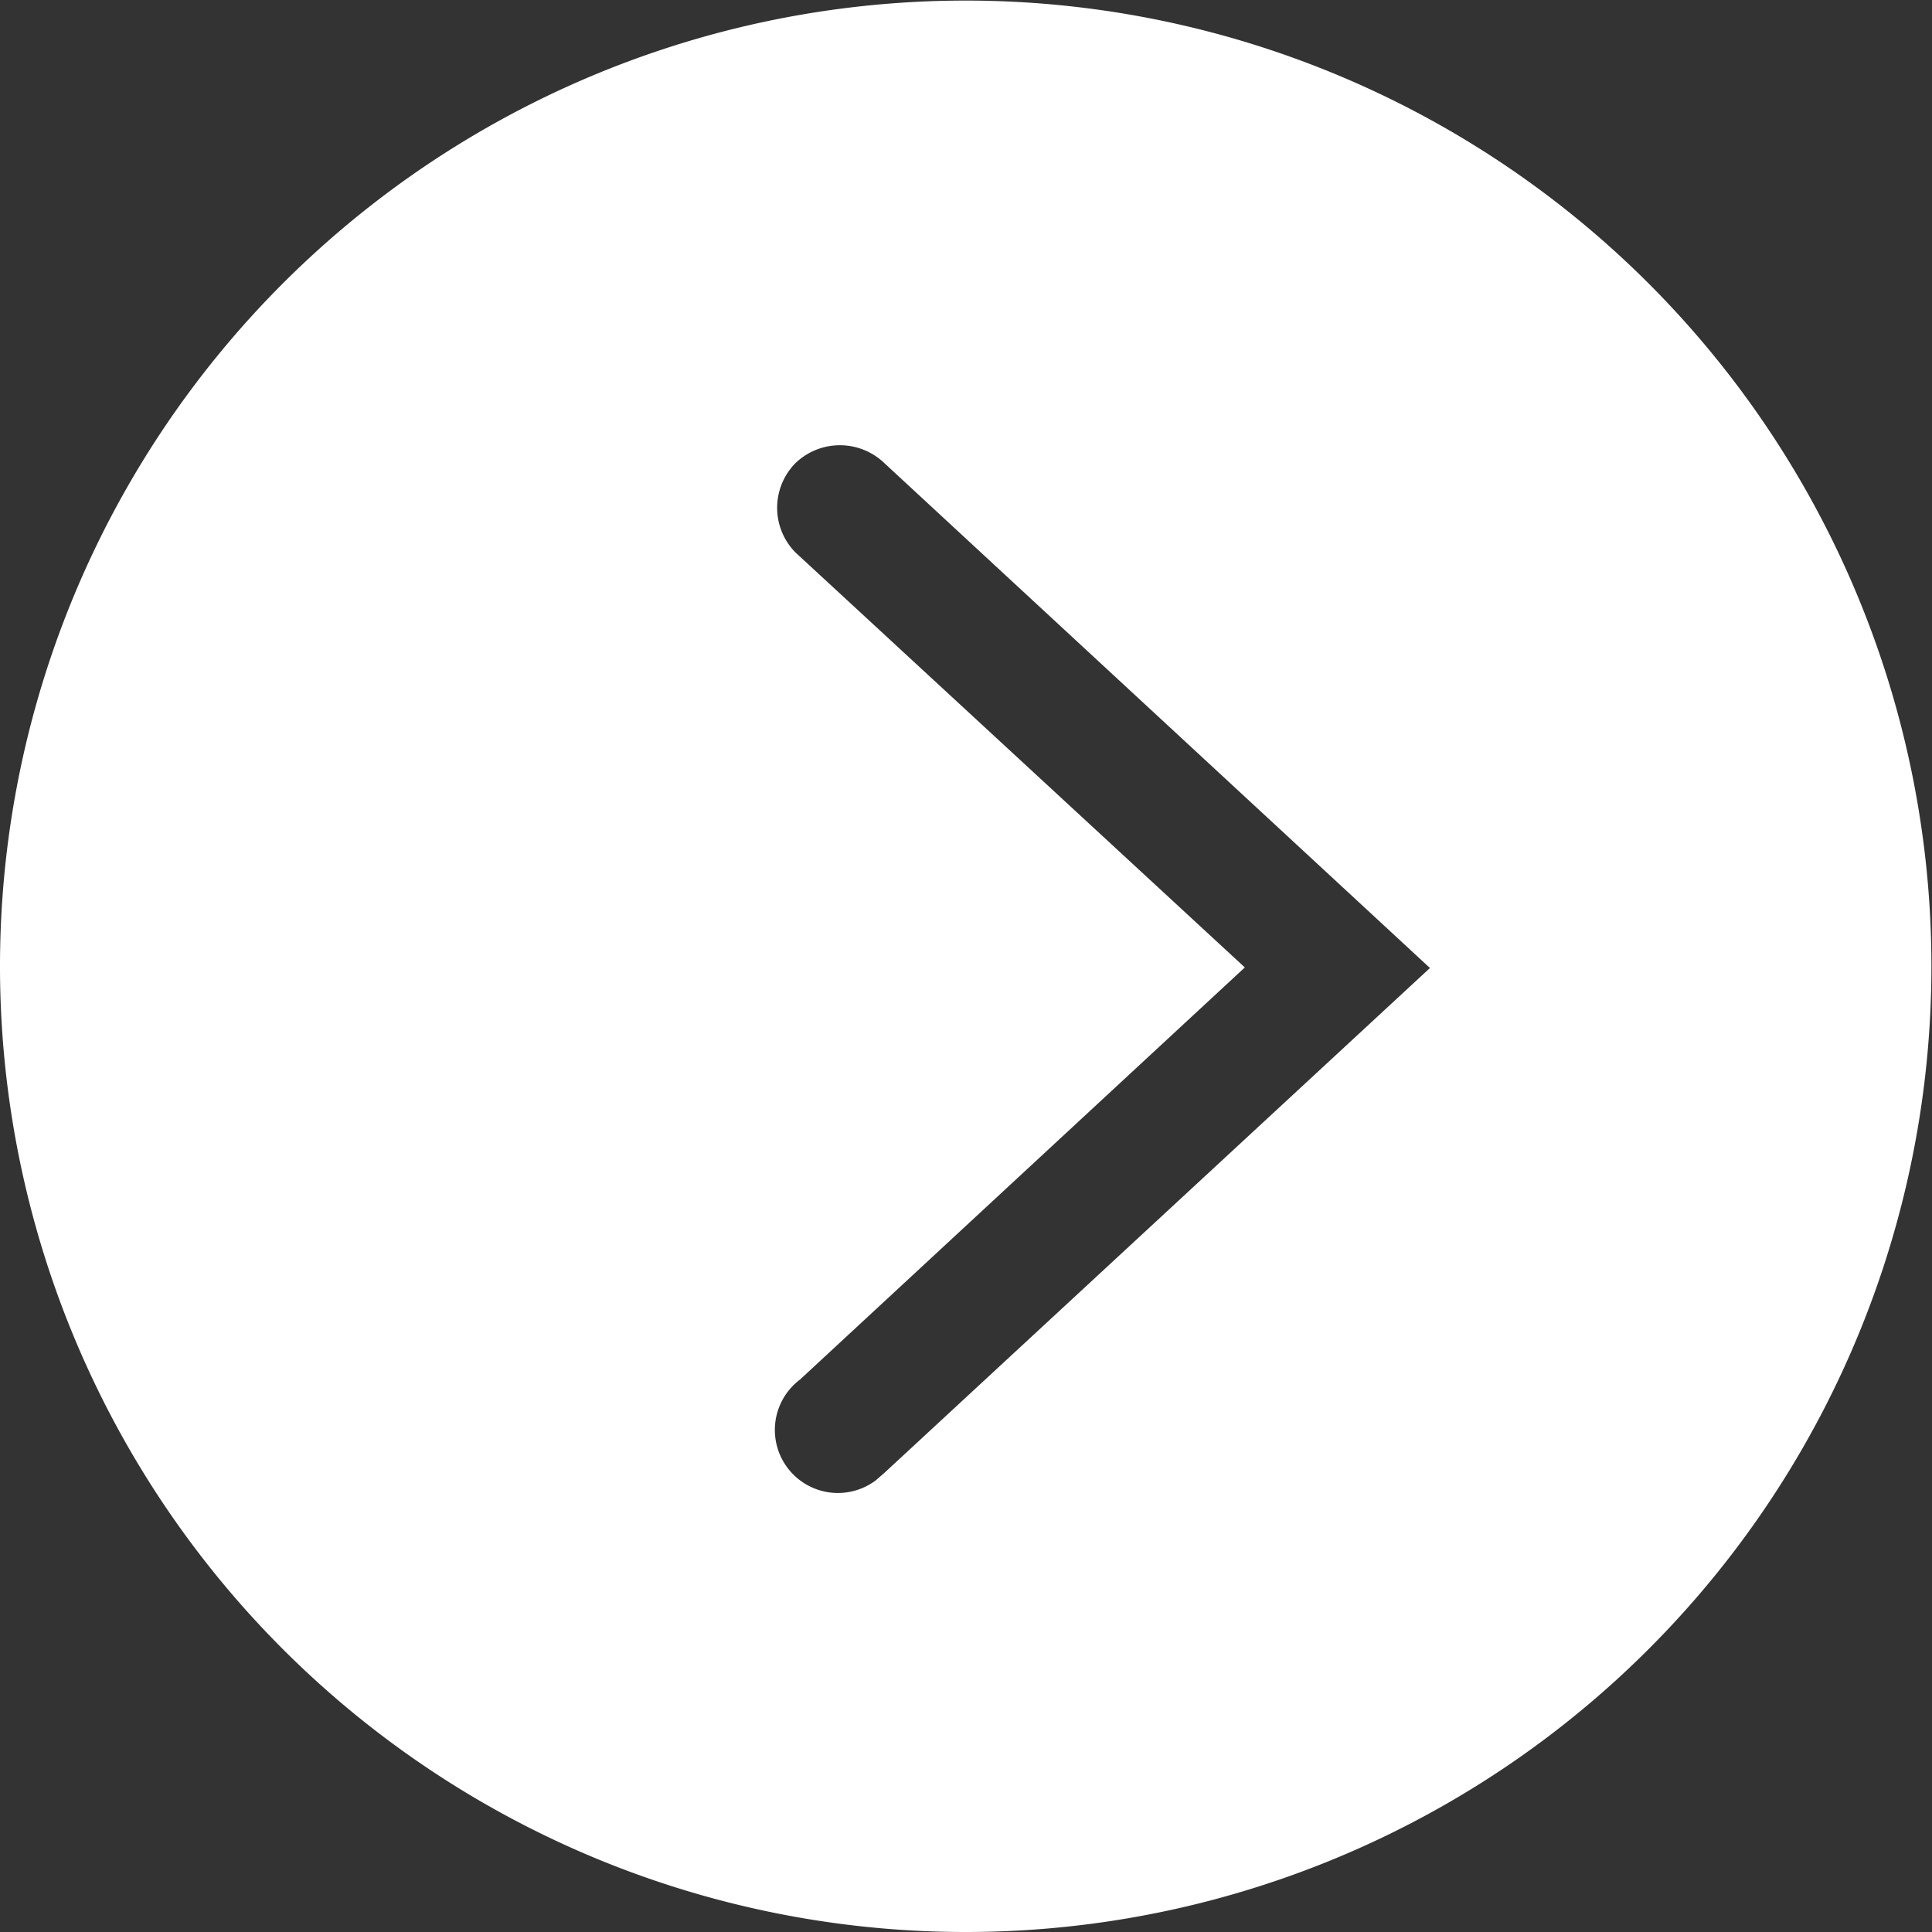
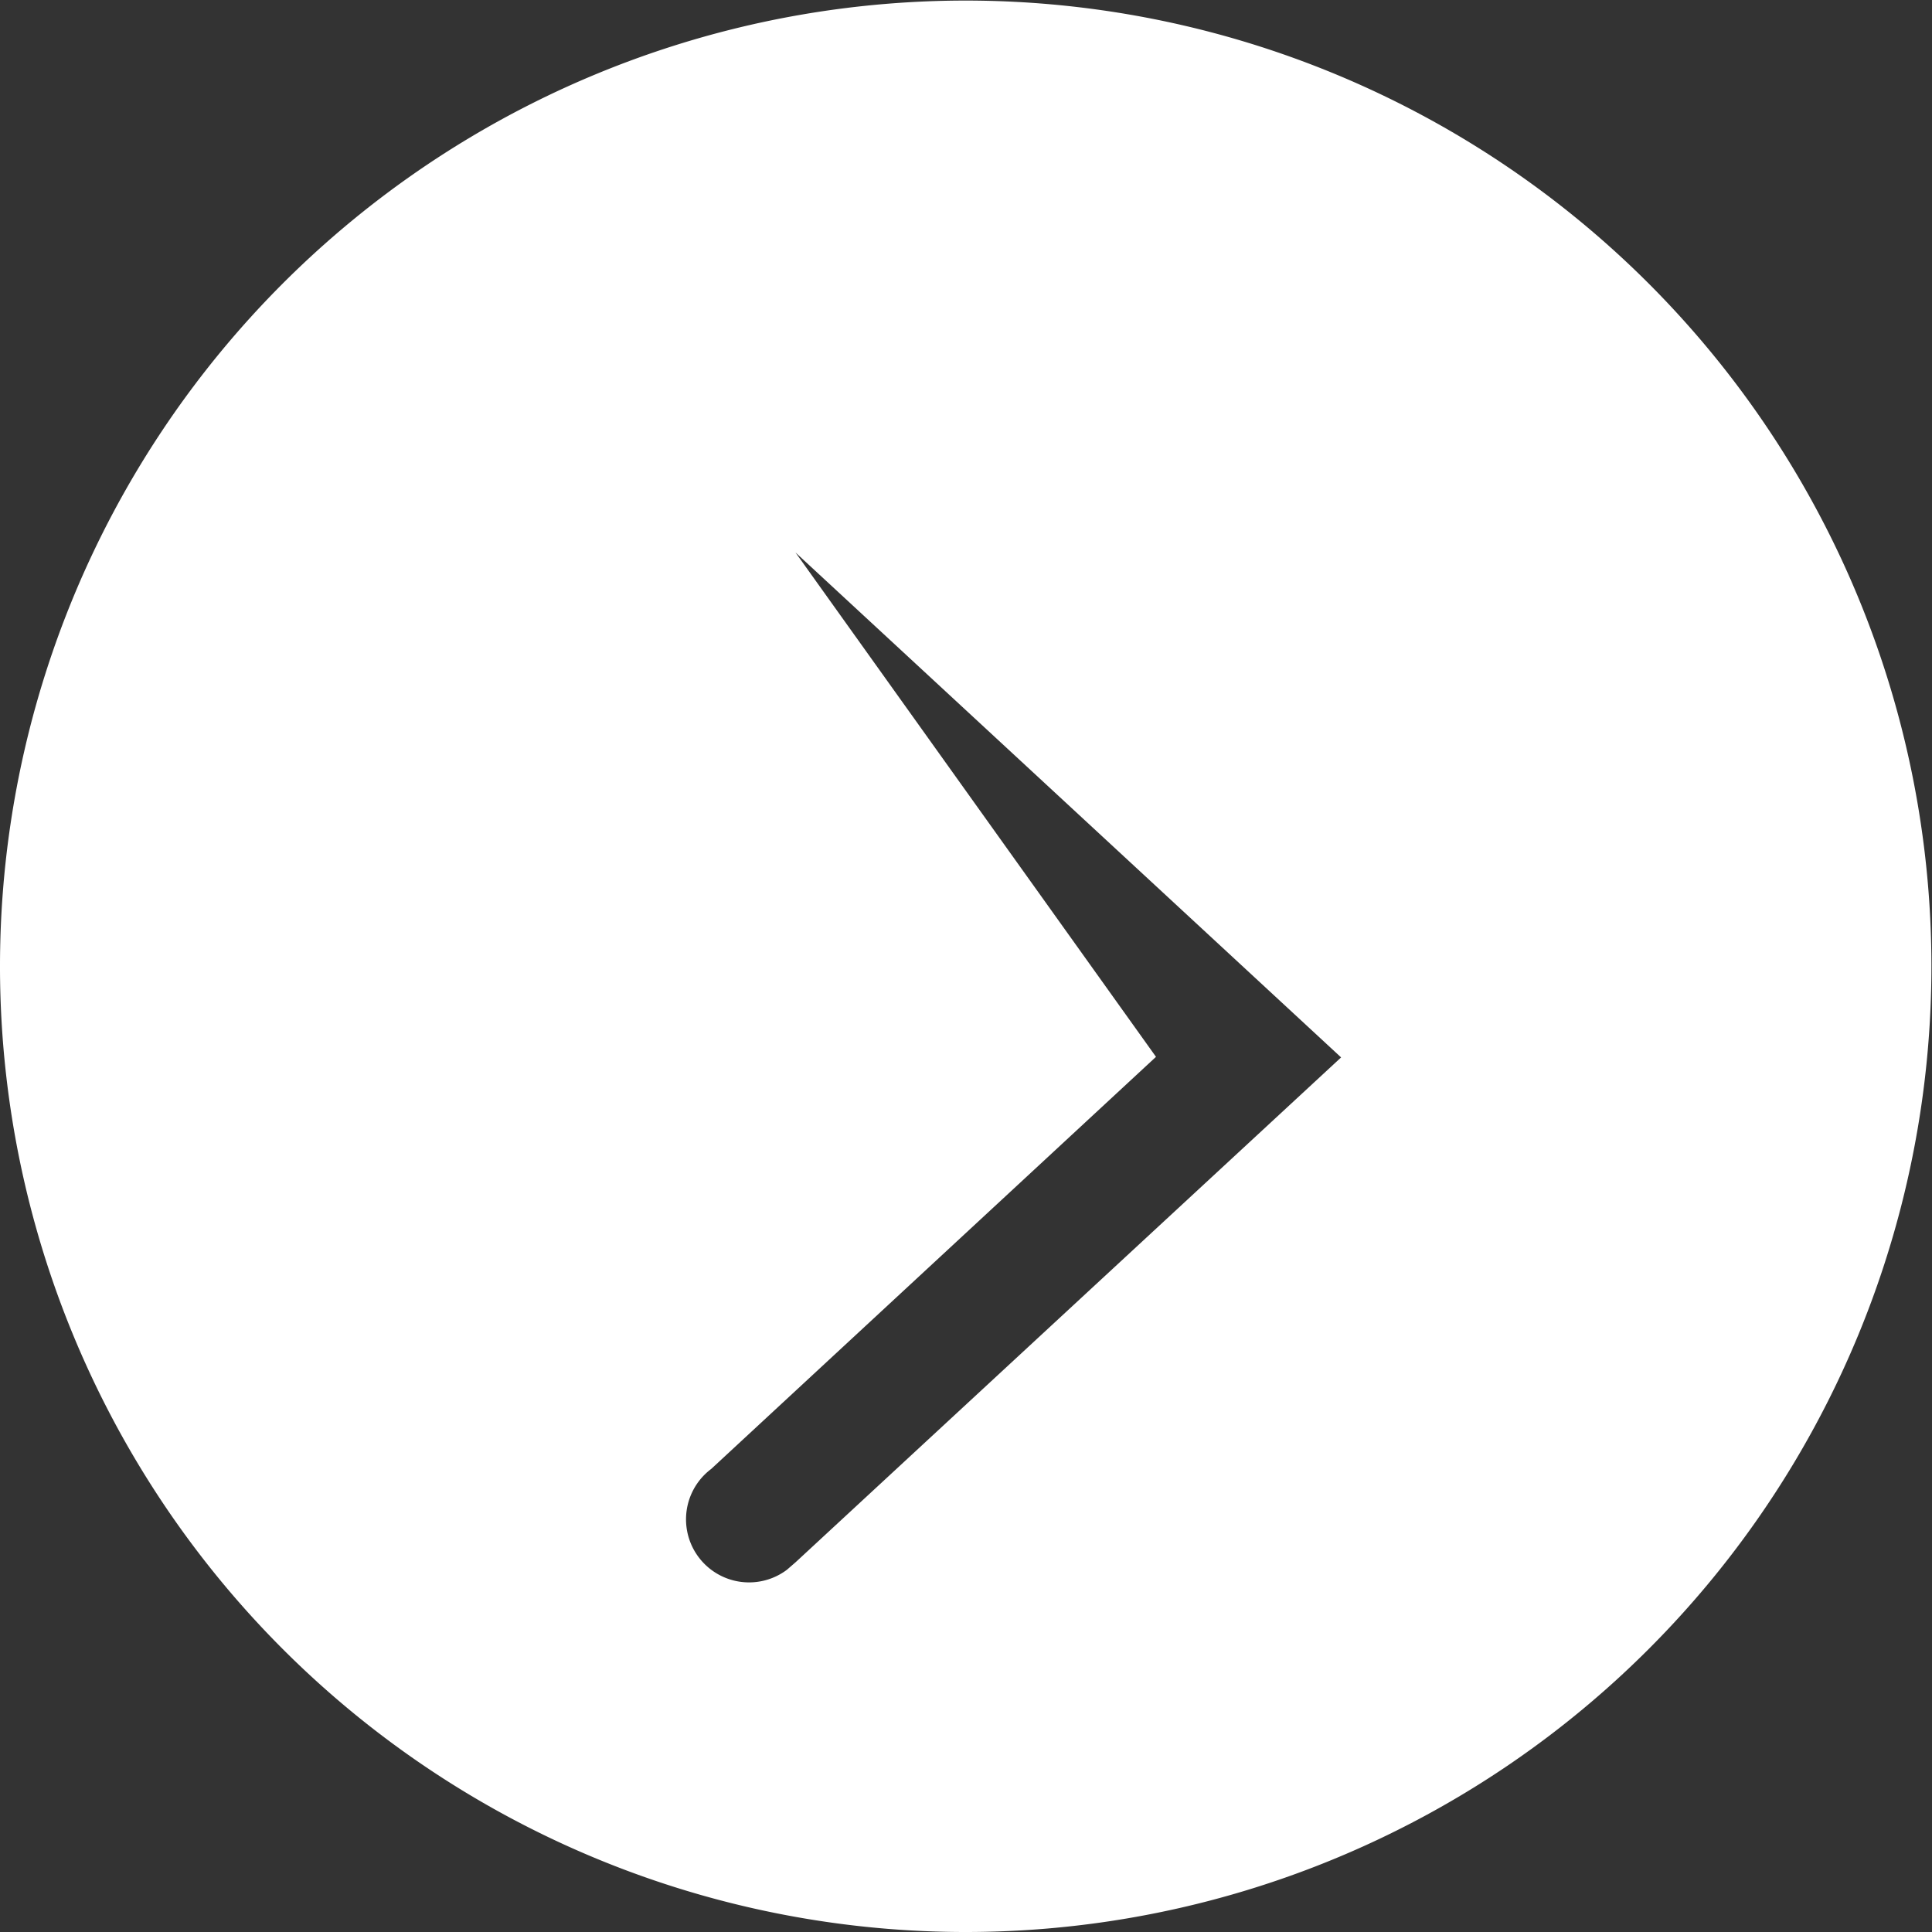
<svg xmlns="http://www.w3.org/2000/svg" id="Layer_1" data-name="Layer 1" viewBox="0 0 33.71 33.71">
  <rect x="0" y="0" width="33.71" height="33.71" fill="#333333" stroke="none" />
  <defs>
    <style>.cls-1{fill:#fff;}</style>
  </defs>
  <title>arrow-forward-circle</title>
-   <path class="cls-1" d="M20,36.88A16.85,16.85,0,1,0,3.12,20,16.85,16.85,0,0,0,20,36.88ZM17,12.81a1.11,1.11,0,0,1,0-1.56,1.12,1.12,0,0,1,1.55,0l9.52,8.81-9.52,8.81-.15.13a1.1,1.1,0,0,1-1.32-1.76l7.76-7.19Z" transform="translate(-3.12 -3.17)" />
+   <path class="cls-1" d="M20,36.88A16.85,16.85,0,1,0,3.12,20,16.85,16.85,0,0,0,20,36.88ZM17,12.81l9.52,8.81-9.52,8.81-.15.13a1.1,1.1,0,0,1-1.32-1.76l7.76-7.19Z" transform="translate(-3.12 -3.17)" />
</svg>